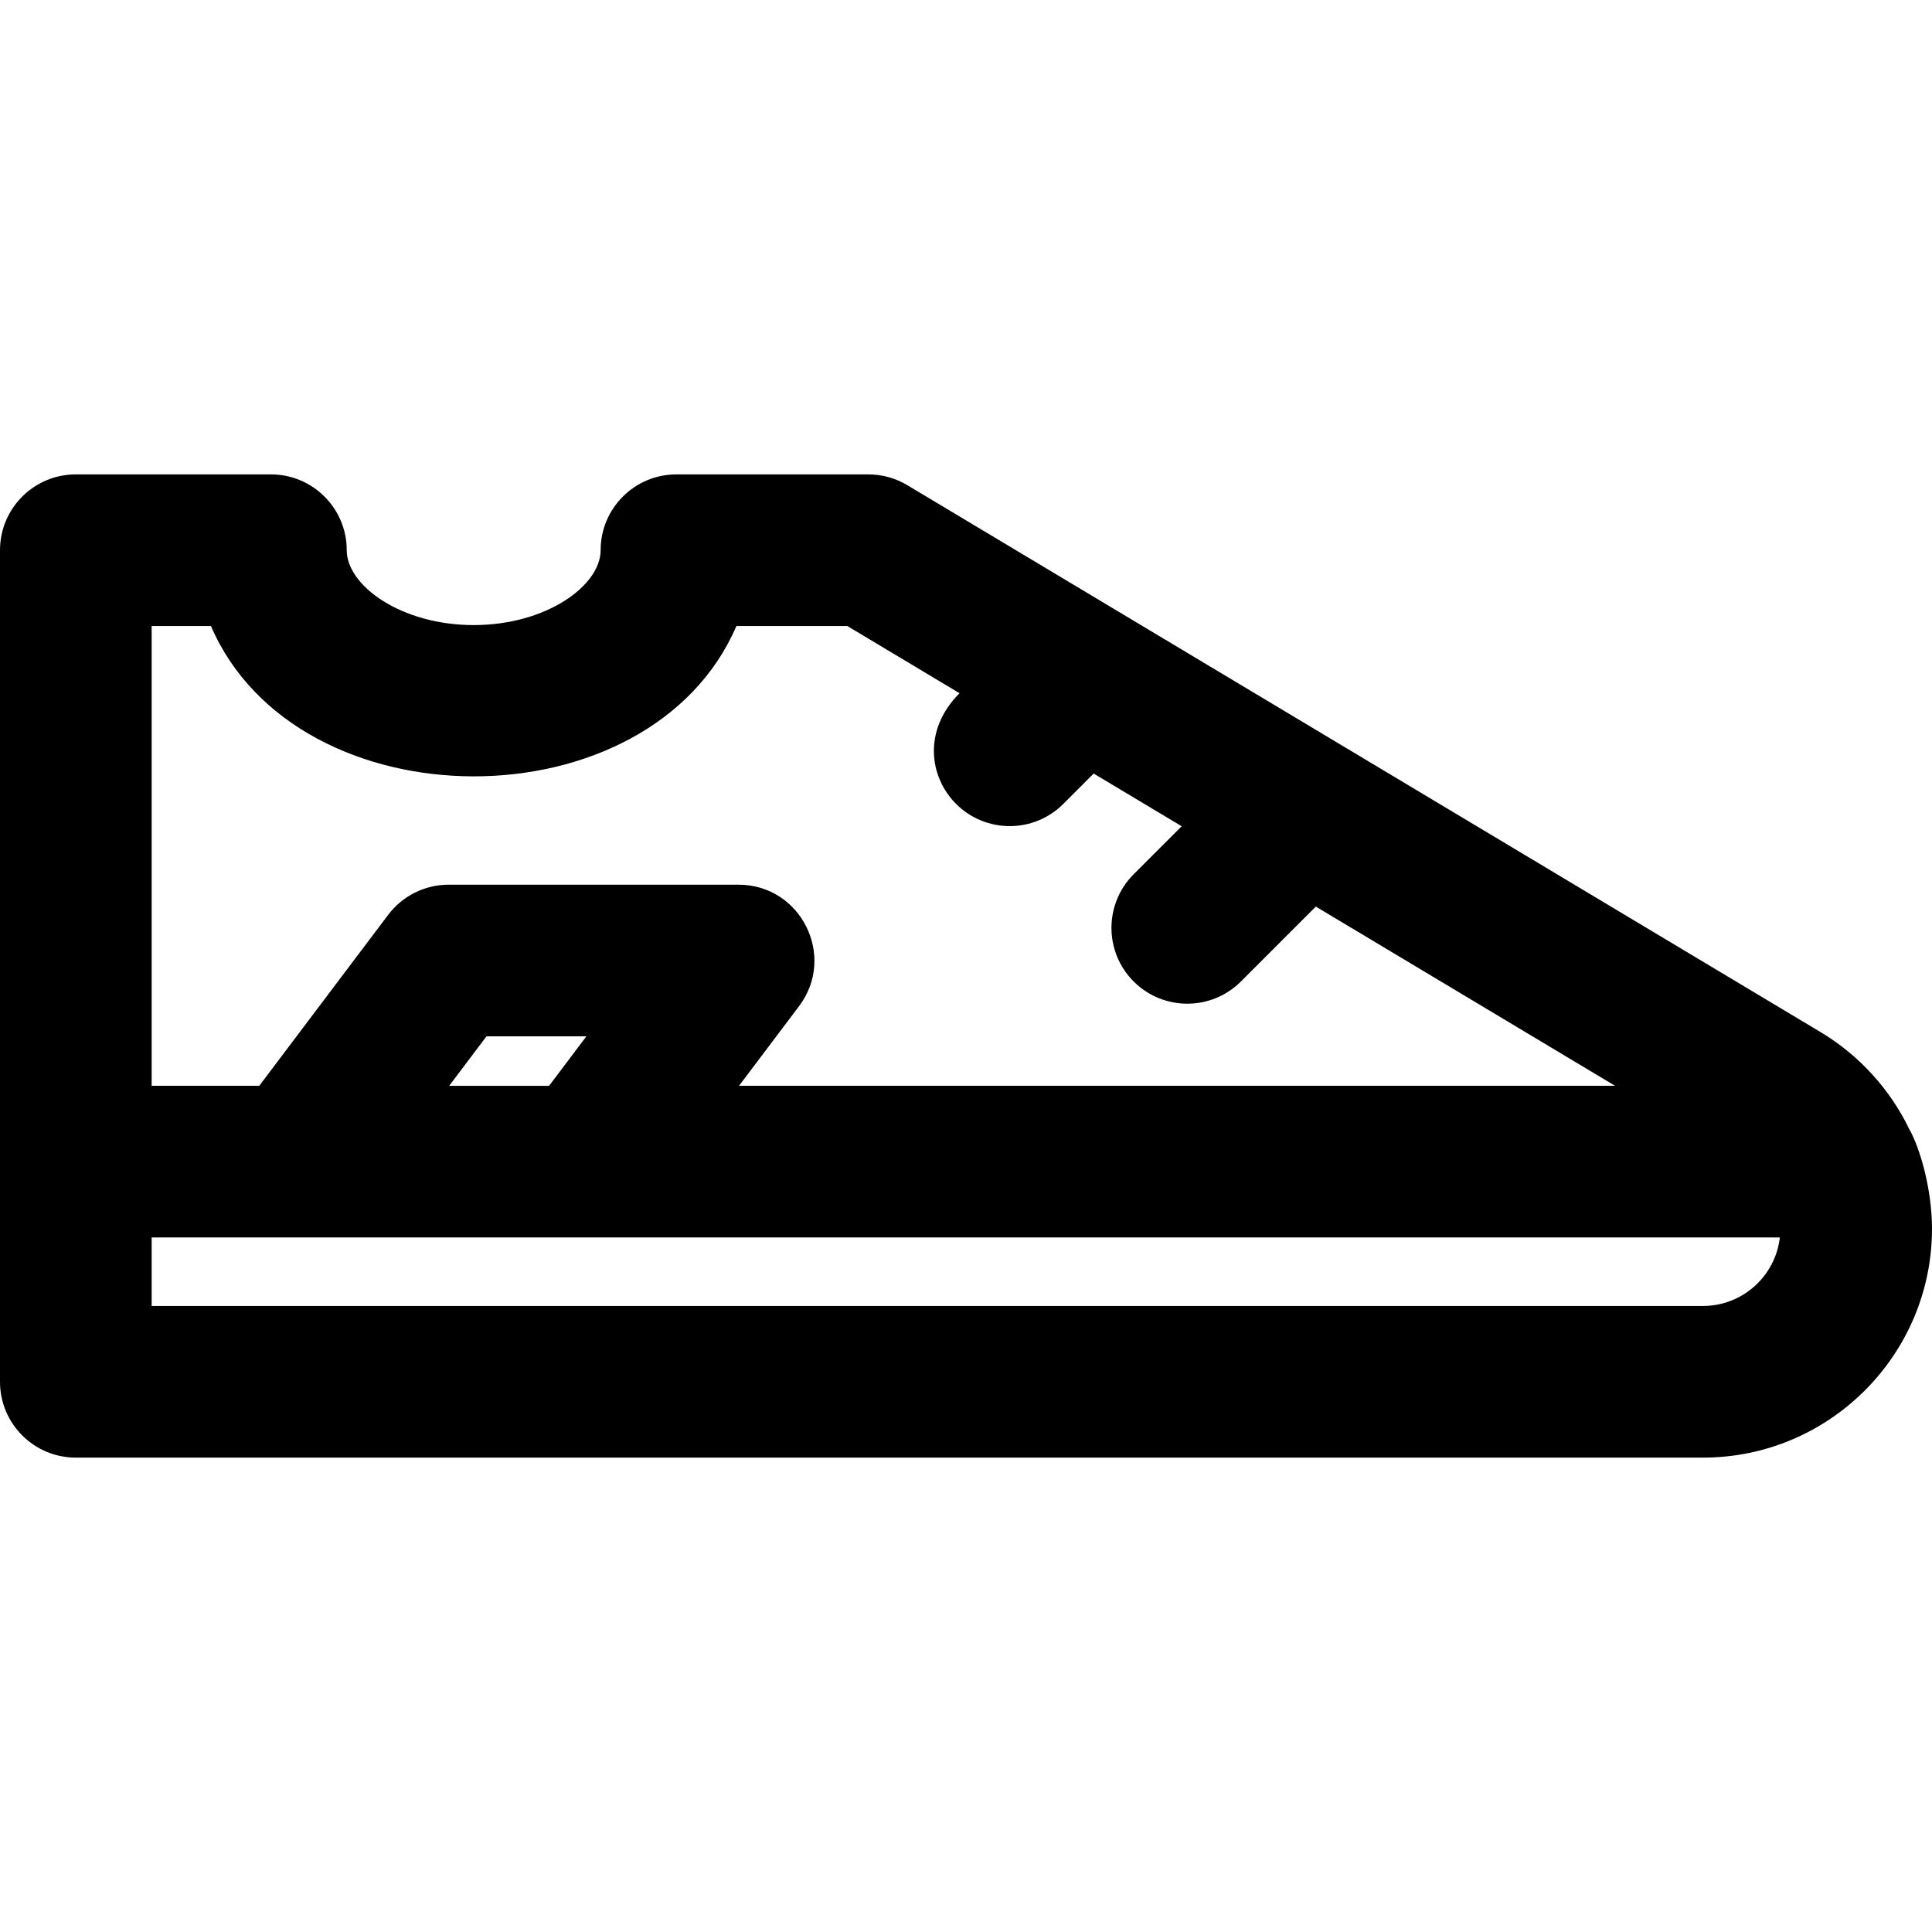
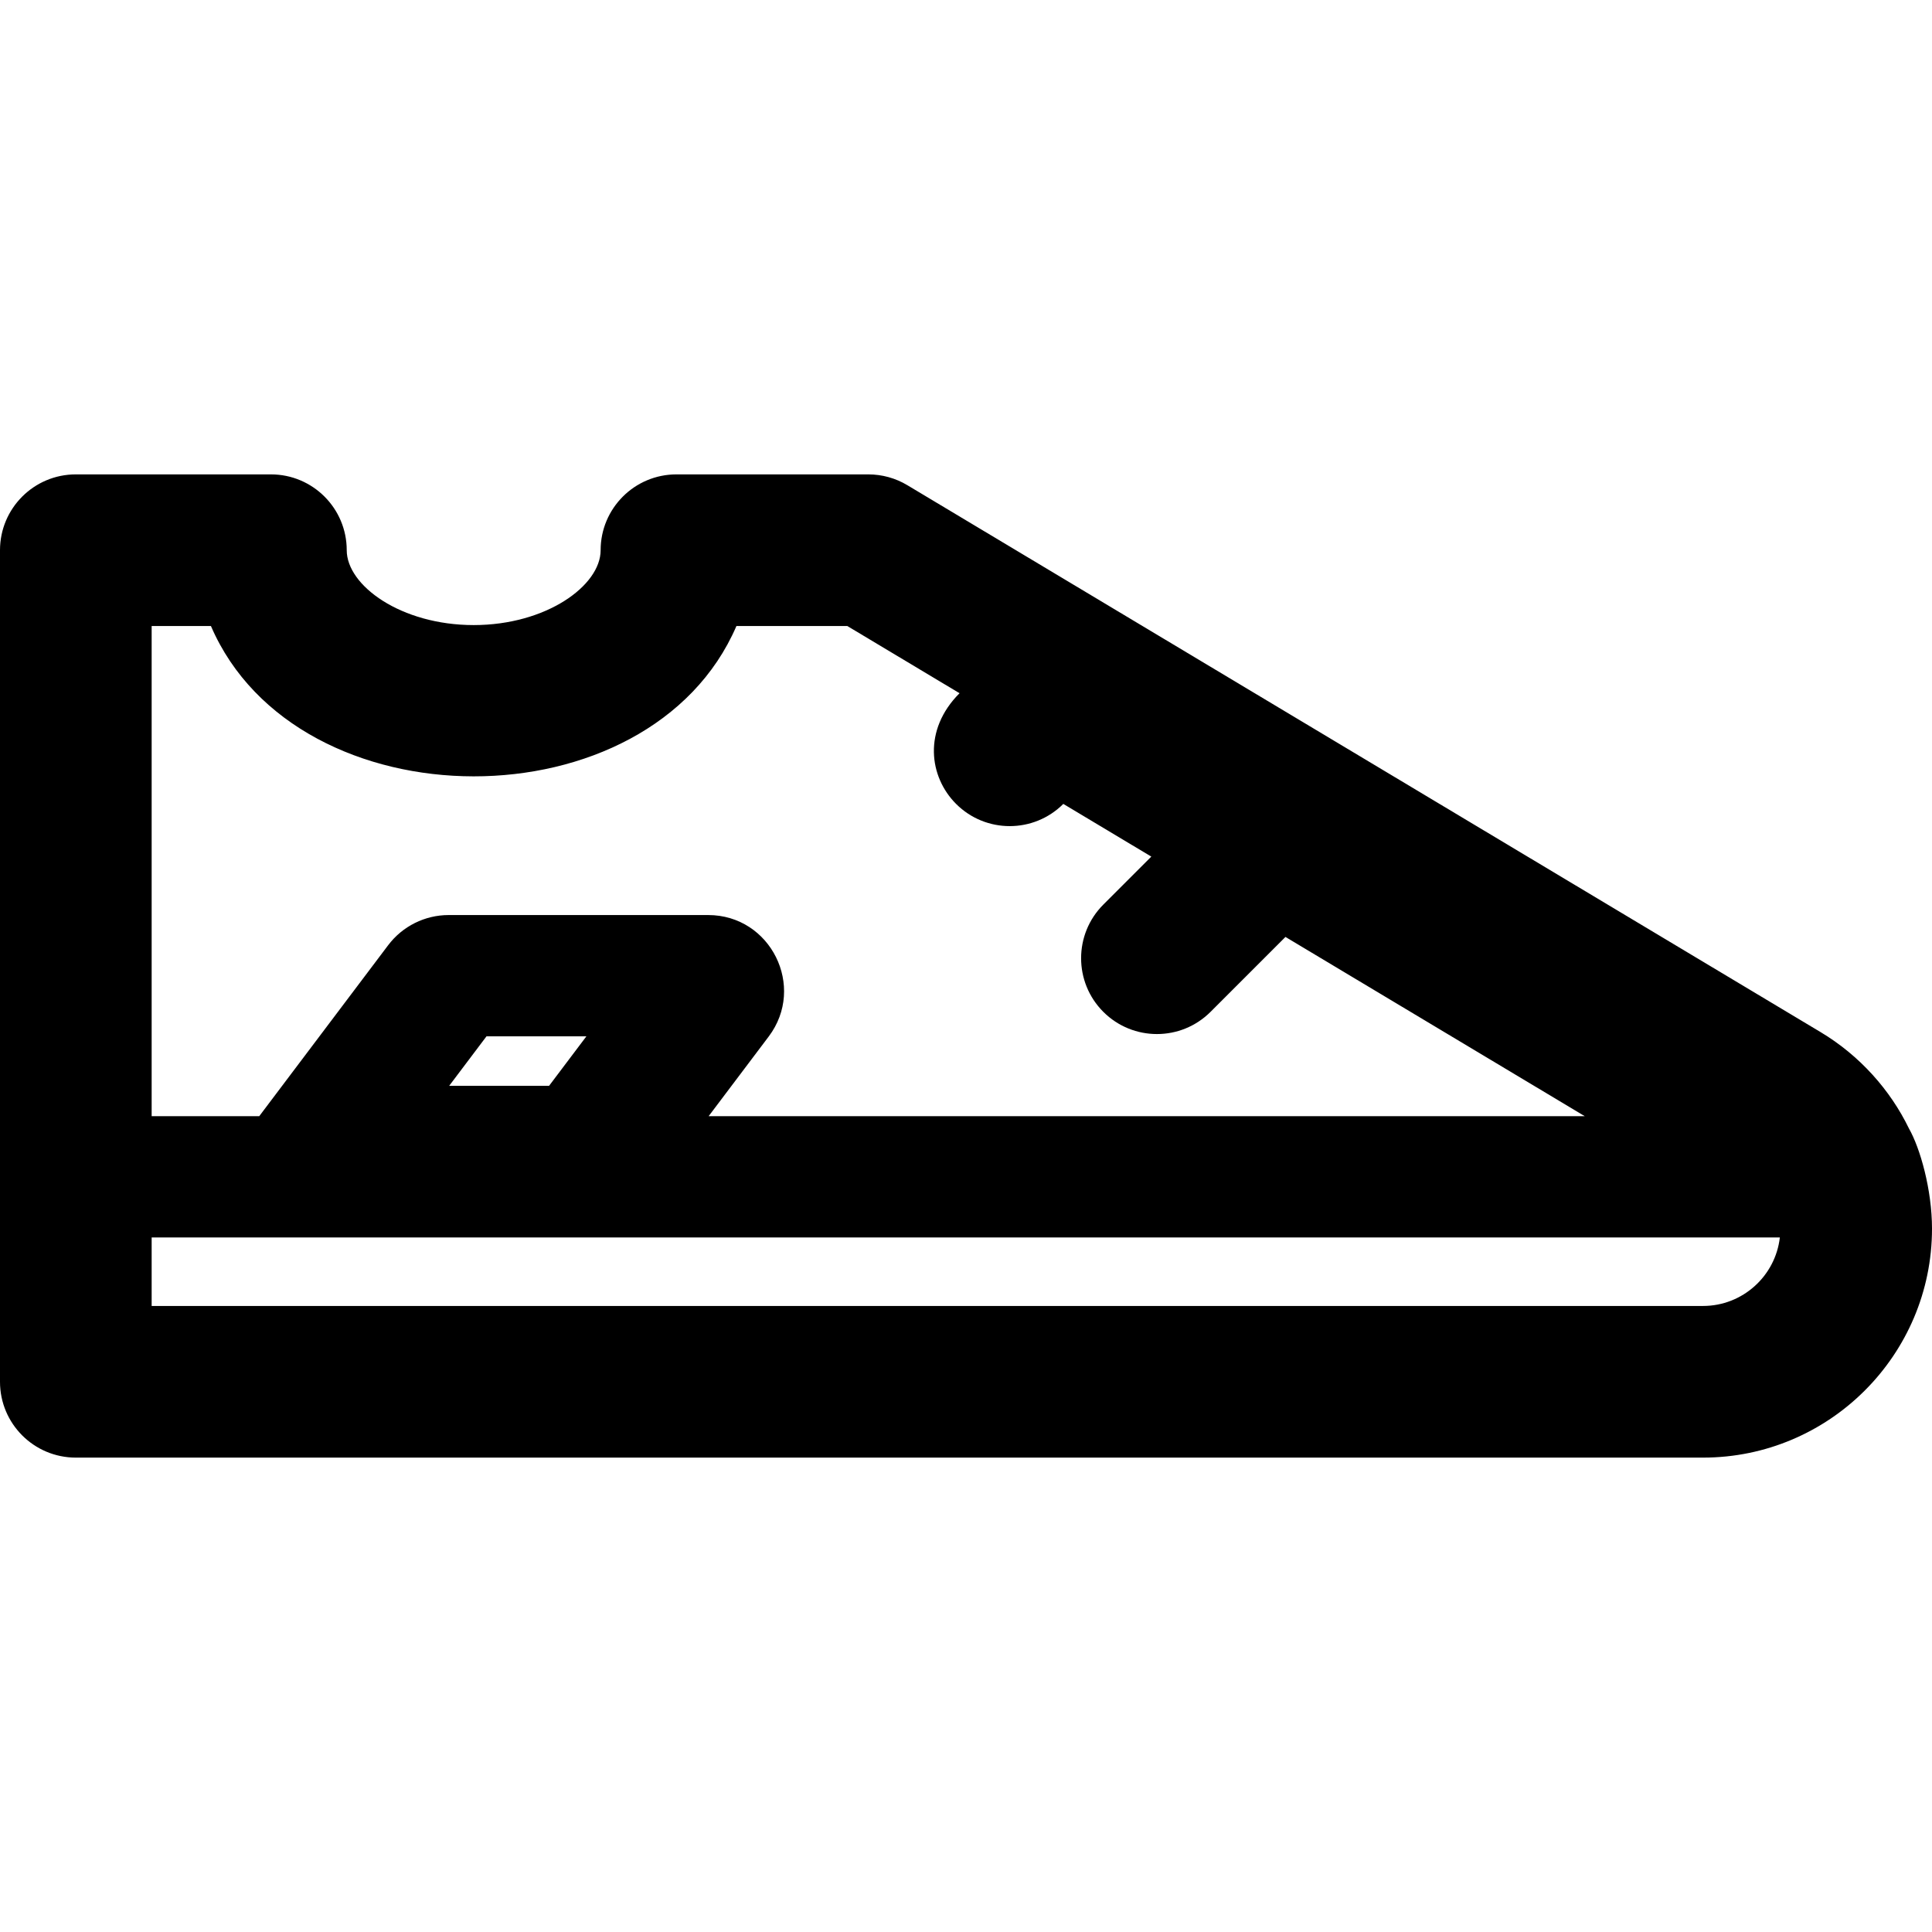
<svg xmlns="http://www.w3.org/2000/svg" fill="#000000" height="800px" width="800px" version="1.1" id="Layer_1" viewBox="0 0 512.001 512.001" xml:space="preserve">
  <g>
    <g>
-       <path d="M505.89,299.058c-4.934-10.181-13.028-19.319-23.397-25.528L240.442,128.573c-3.12-1.869-6.688-2.855-10.325-2.855    h-50.848c-11.098,0-20.095,8.997-20.095,20.095c0,9.364-14.388,19.839-33.643,19.839c-19.255,0-33.643-10.473-33.643-19.839    c0-11.098-8.997-20.095-20.095-20.095h-51.7C8.997,125.718,0,134.715,0,145.813c0,2.74,0,217.403,0,220.375    c0,11.098,8.997,20.095,20.095,20.095h431.219c33.463,0,60.688-27.224,60.688-60.688C512,315.291,508.861,304.258,505.89,299.058z     M40.19,165.908h15.713c22.85,53.006,116.318,53.218,139.258,0h29.399l29.728,17.803c-9.734,9.735-8.081,22.169-0.915,29.333    c7.848,7.848,20.57,7.848,28.418,0l8.045-8.045l23.322,13.967l-12.721,12.721c-7.848,7.846-7.848,20.57,0,28.418    c7.848,7.848,20.57,7.846,28.418,0l19.851-19.851l79.311,47.497h-232.17l15.915-21.106c9.963-13.213,0.518-32.193-16.045-32.193    H118.91c-6.307,0-12.248,2.961-16.045,7.996l-34.16,45.303H40.19V165.908z M155.397,274.642l-9.885,13.11h-26.473l9.885-13.11    H155.397z M451.314,346.094H40.19v-18.152c7.623,0,423.874,0,431.488,0C470.51,338.143,461.822,346.094,451.314,346.094z" />
+       <path d="M505.89,299.058c-4.934-10.181-13.028-19.319-23.397-25.528L240.442,128.573c-3.12-1.869-6.688-2.855-10.325-2.855    h-50.848c-11.098,0-20.095,8.997-20.095,20.095c0,9.364-14.388,19.839-33.643,19.839c-19.255,0-33.643-10.473-33.643-19.839    c0-11.098-8.997-20.095-20.095-20.095h-51.7C8.997,125.718,0,134.715,0,145.813c0,2.74,0,217.403,0,220.375    c0,11.098,8.997,20.095,20.095,20.095h431.219c33.463,0,60.688-27.224,60.688-60.688C512,315.291,508.861,304.258,505.89,299.058z     M40.19,165.908h15.713c22.85,53.006,116.318,53.218,139.258,0h29.399l29.728,17.803c-9.734,9.735-8.081,22.169-0.915,29.333    c7.848,7.848,20.57,7.848,28.418,0l23.322,13.967l-12.721,12.721c-7.848,7.846-7.848,20.57,0,28.418    c7.848,7.848,20.57,7.846,28.418,0l19.851-19.851l79.311,47.497h-232.17l15.915-21.106c9.963-13.213,0.518-32.193-16.045-32.193    H118.91c-6.307,0-12.248,2.961-16.045,7.996l-34.16,45.303H40.19V165.908z M155.397,274.642l-9.885,13.11h-26.473l9.885-13.11    H155.397z M451.314,346.094H40.19v-18.152c7.623,0,423.874,0,431.488,0C470.51,338.143,461.822,346.094,451.314,346.094z" />
    </g>
  </g>
</svg>